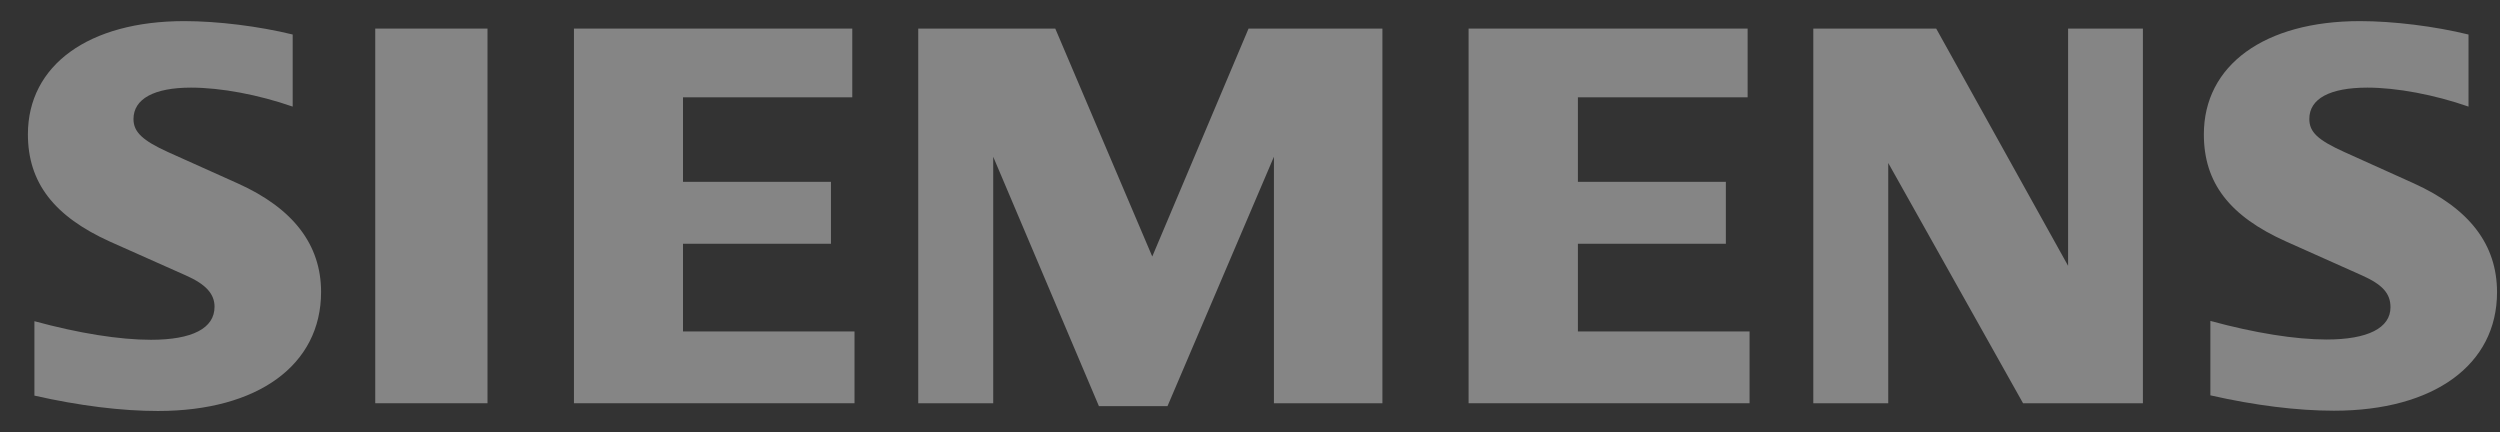
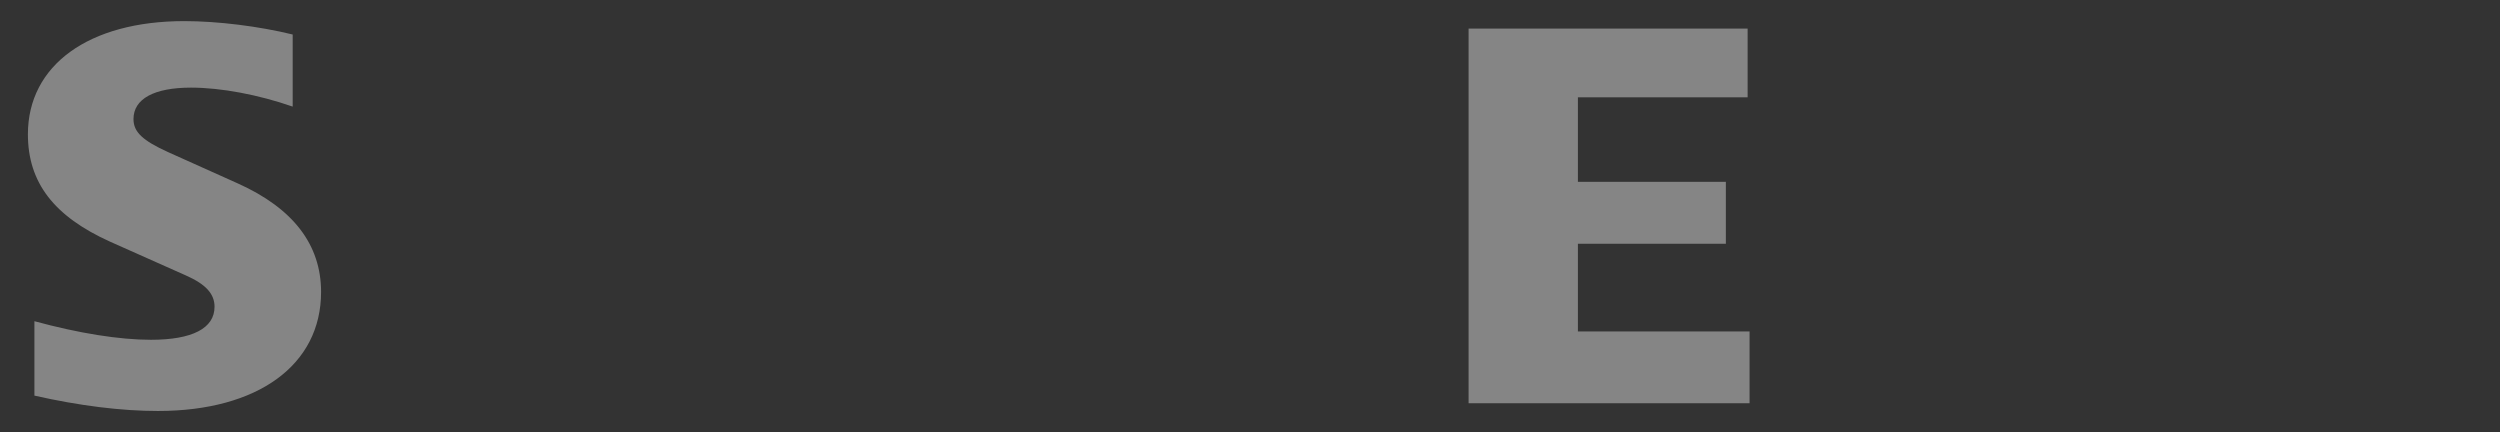
<svg xmlns="http://www.w3.org/2000/svg" width="81" height="14" viewBox="0 0 81 14" fill="none">
  <rect x="0" y="0" width="81" height="14" fill="#333333" stroke="none" />
  <path fill-rule="evenodd" clip-rule="evenodd" d="M9.483 1.119V3.454C8.374 3.068 7.158 2.839 6.188 2.839C4.994 2.839 4.325 3.202 4.325 3.858C4.325 4.275 4.617 4.553 5.452 4.931L7.701 5.941C9.501 6.749 10.403 7.929 10.403 9.46C10.403 11.826 8.356 13.316 5.115 13.316C3.934 13.316 2.565 13.146 1.115 12.818V10.407C2.552 10.798 3.867 11.009 4.891 11.009C6.233 11.009 6.951 10.636 6.951 9.94C6.951 9.523 6.673 9.213 6.026 8.926L3.566 7.83C1.748 7.009 0.904 5.914 0.904 4.351C0.904 2.111 2.875 0.684 5.972 0.684C7.054 0.684 8.388 0.85 9.487 1.119H9.483Z" fill="white" fill-opacity="0.4" />
-   <path fill-rule="evenodd" clip-rule="evenodd" d="M12.158 0.926H15.795V13.065H12.158V0.926Z" fill="white" fill-opacity="0.4" />
-   <path fill-rule="evenodd" clip-rule="evenodd" d="M27.614 0.926V3.153H22.129V5.891H26.923V7.898H22.129V10.739H27.686V13.065H18.596V0.926H27.614Z" fill="white" fill-opacity="0.4" />
-   <path fill-rule="evenodd" clip-rule="evenodd" d="M44.79 0.926V13.065H41.275V5.079L37.827 13.159H35.605L32.18 5.079V13.065H29.751V0.926H34.191L37.333 8.311L40.453 0.926H44.79Z" fill="white" fill-opacity="0.4" />
  <path fill-rule="evenodd" clip-rule="evenodd" d="M56.623 0.926V3.153H51.124V5.891H55.918V7.898H51.124V10.739H56.686V13.065H47.582V0.926H56.623Z" fill="white" fill-opacity="0.4" />
-   <path fill-rule="evenodd" clip-rule="evenodd" d="M69.43 0.926V13.065H65.547L61.179 5.281V13.065H58.751V0.926H62.733L67.006 8.612V0.926H69.43Z" fill="white" fill-opacity="0.4" />
-   <path fill-rule="evenodd" clip-rule="evenodd" d="M79.98 1.119V3.454C78.875 3.068 77.654 2.839 76.703 2.839C75.486 2.839 74.822 3.198 74.822 3.853C74.822 4.28 75.095 4.535 75.957 4.926L78.197 5.936C80.007 6.753 80.904 7.92 80.904 9.469C80.904 11.821 78.857 13.307 75.621 13.307C74.436 13.307 73.062 13.137 71.616 12.809V10.398C73.053 10.789 74.364 11 75.383 11C76.716 11 77.452 10.627 77.452 9.954C77.452 9.509 77.192 9.218 76.523 8.921L74.072 7.826C72.236 7.004 71.405 5.923 71.405 4.356C71.401 2.111 73.372 0.684 76.46 0.684C77.546 0.684 78.884 0.85 79.98 1.119Z" fill="white" fill-opacity="0.4" />
</svg>